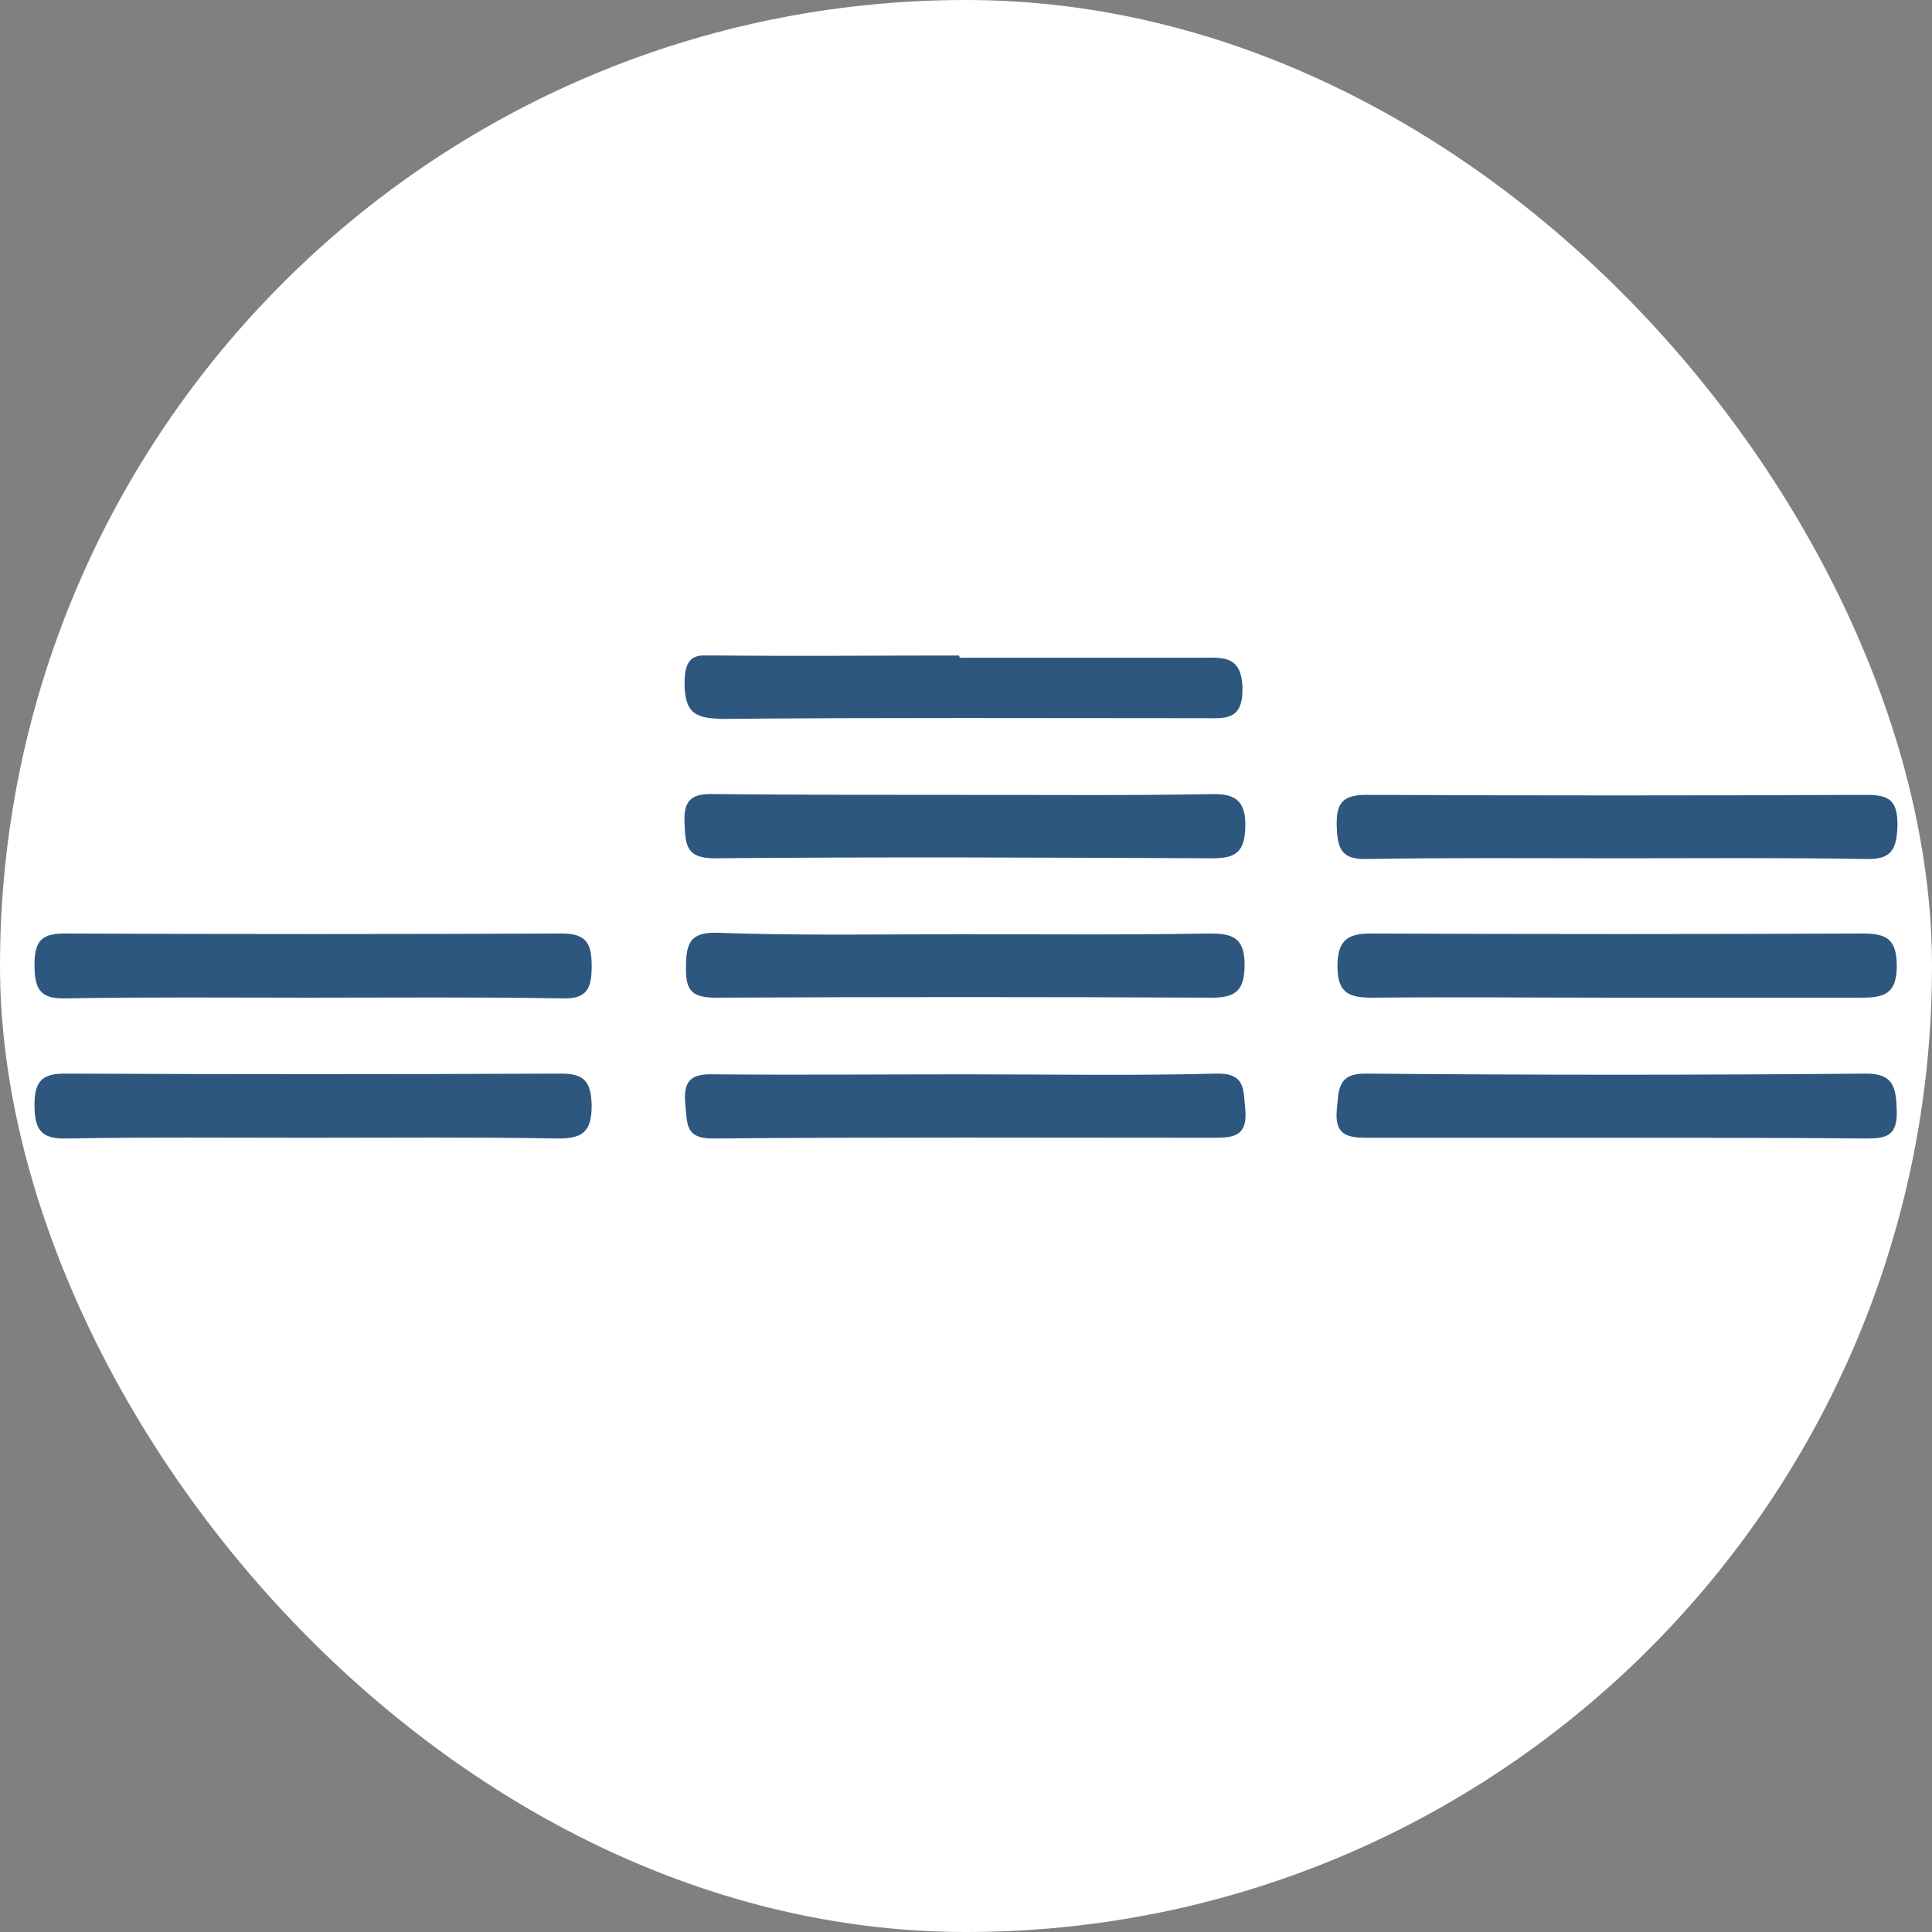
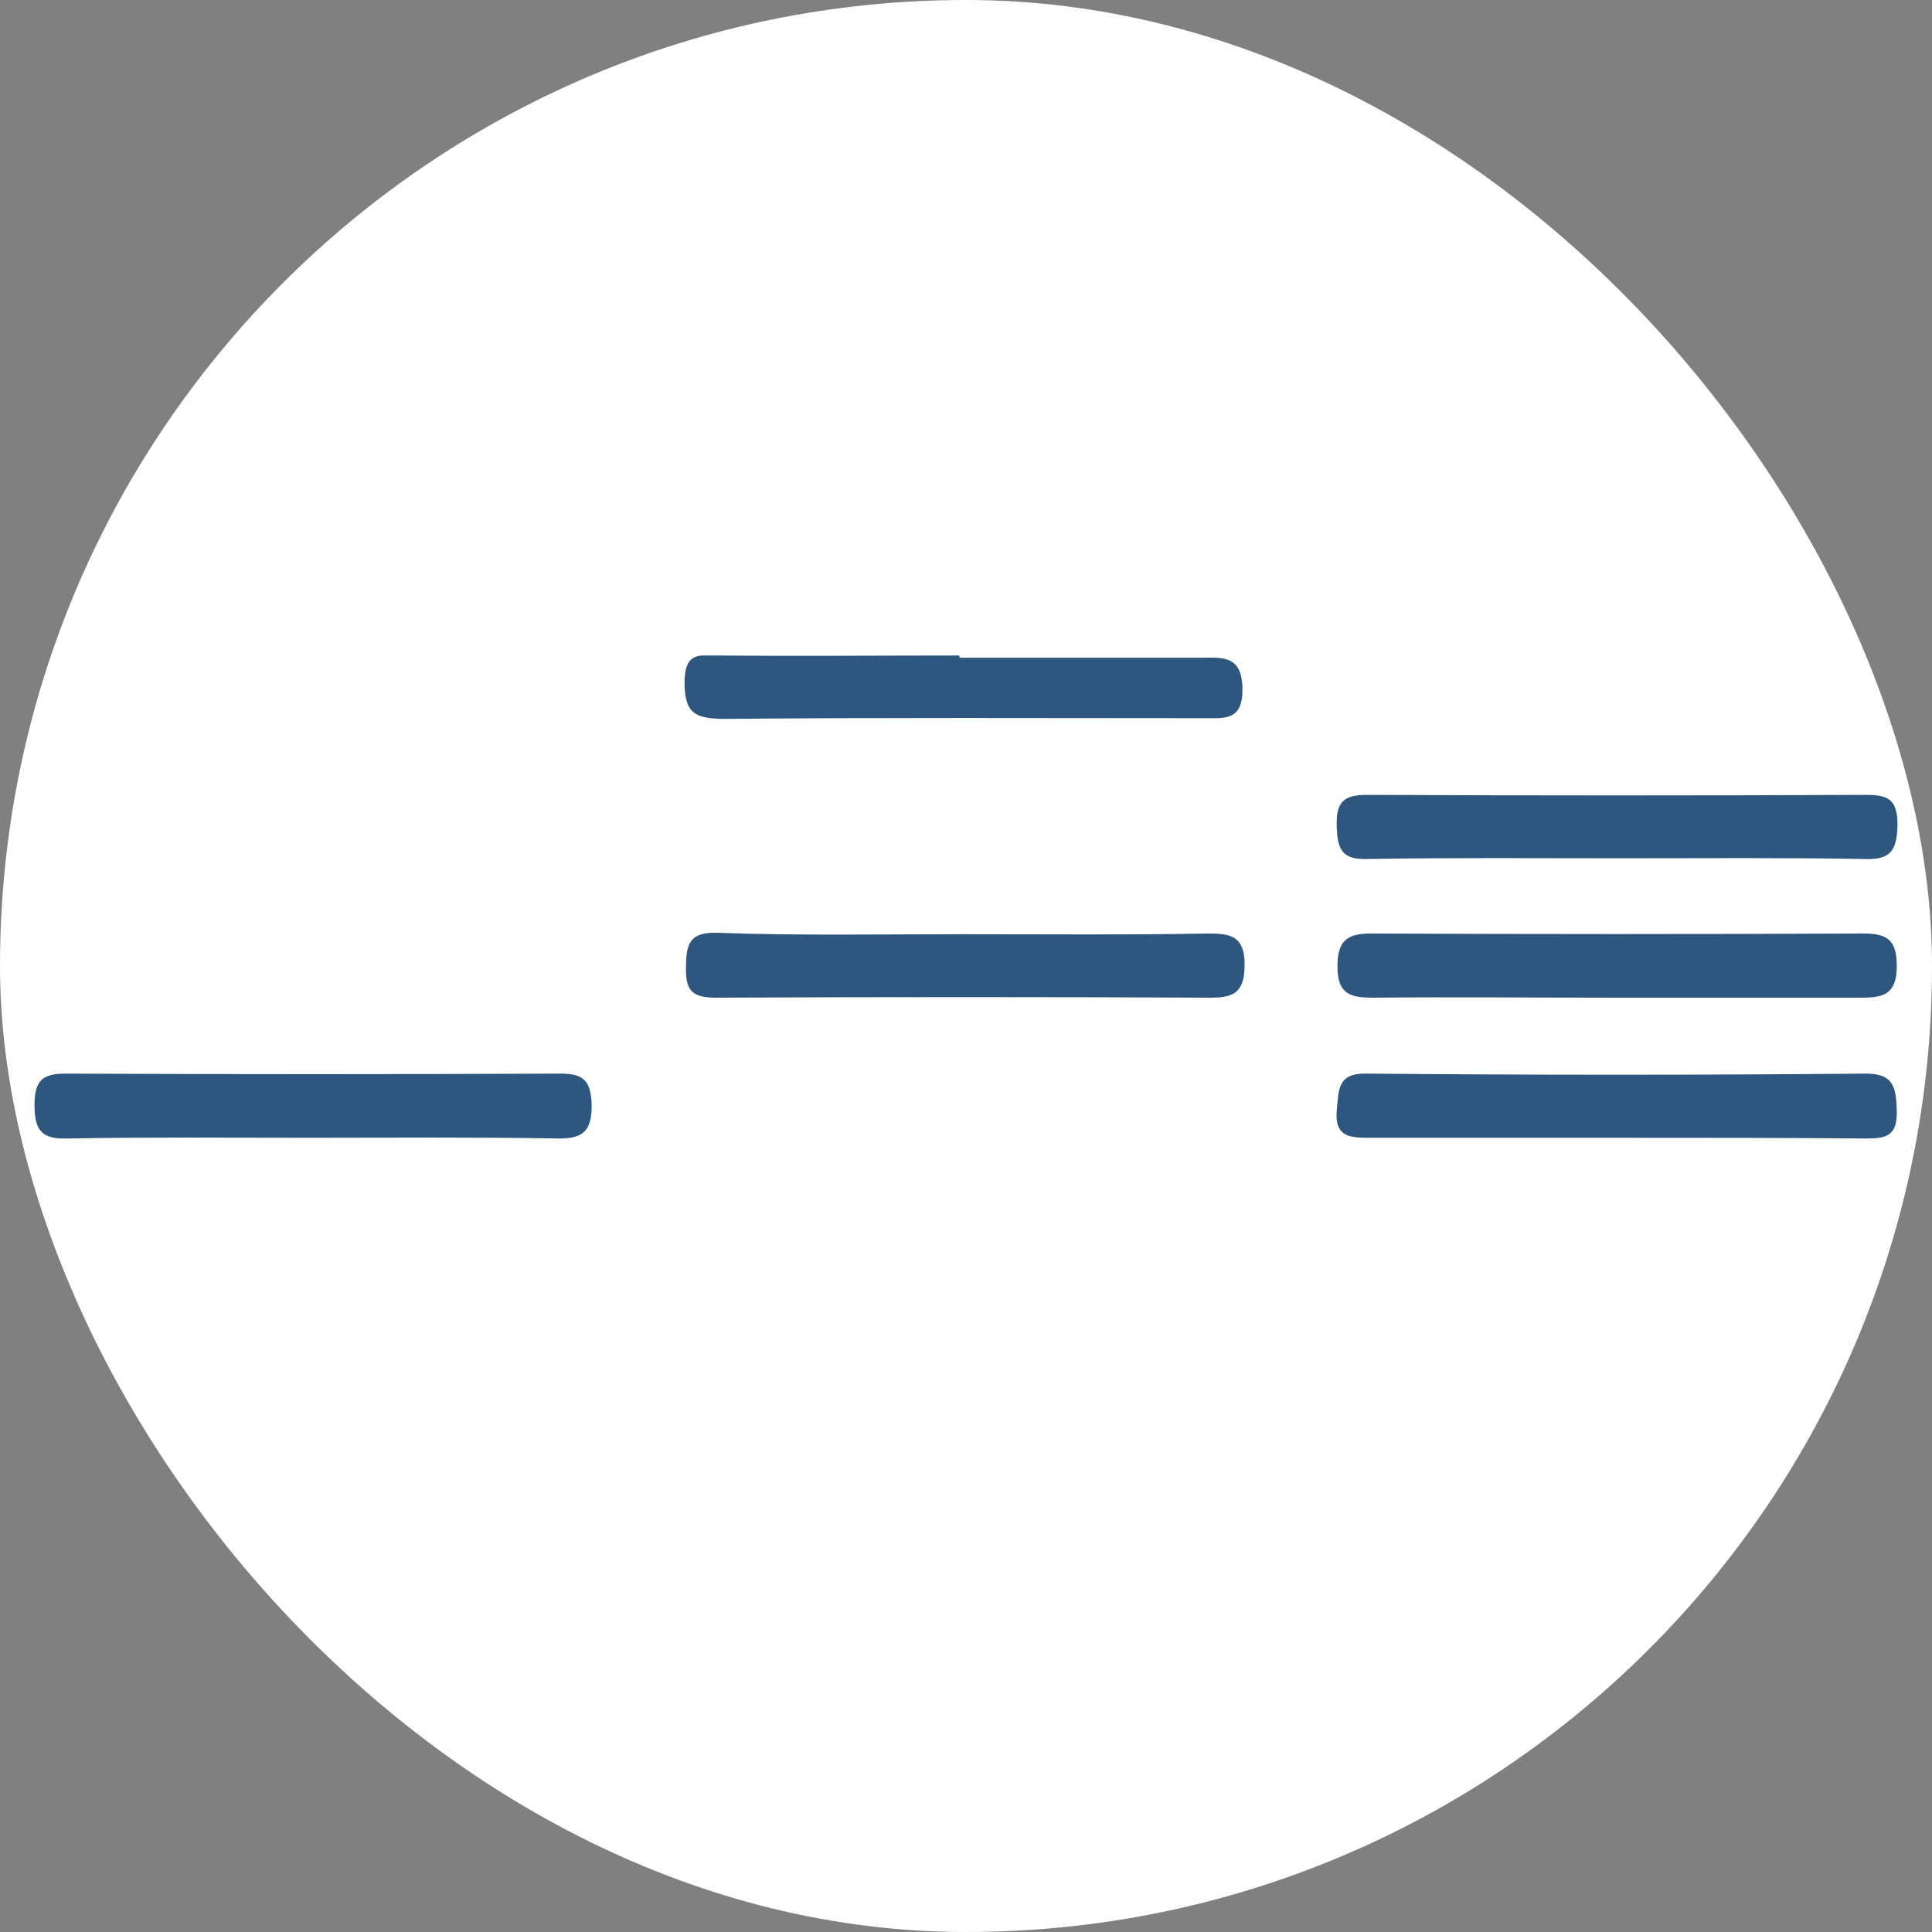
<svg xmlns="http://www.w3.org/2000/svg" width="56" height="56" viewBox="0 0 56 56" fill="none">
  <rect x="0" y="0" width="56" height="56" fill="#808080" stroke="none" />
  <rect width="56" height="56" rx="28" fill="white" />
  <g clip-path="url(#clip0_1331_4975)">
    <path d="M46.946 24.878C44.502 24.878 42.059 24.857 39.616 24.899C38.87 24.921 38.767 24.579 38.746 23.959C38.725 23.275 38.912 23.04 39.616 23.04C44.44 23.061 49.264 23.061 54.089 23.04C54.731 23.04 55 23.168 55 23.916C54.979 24.643 54.814 24.921 54.068 24.899C51.708 24.857 49.327 24.878 46.946 24.878Z" fill="#2D577F" />
-     <path d="M28 23.04C30.381 23.04 32.762 23.061 35.123 23.018C35.827 22.997 36.117 23.232 36.096 23.98C36.075 24.664 35.847 24.878 35.164 24.878C30.34 24.857 25.515 24.835 20.712 24.878C19.904 24.878 19.863 24.515 19.842 23.852C19.801 23.082 20.153 22.997 20.774 23.018C23.176 23.04 25.598 23.04 28 23.04Z" fill="#2D577F" />
-     <path d="M28 31.14C30.423 31.14 32.824 31.183 35.247 31.119C36.117 31.098 36.034 31.589 36.096 32.166C36.158 32.893 35.806 32.979 35.226 32.979C30.36 32.979 25.495 32.957 20.65 33C19.842 33 19.925 32.551 19.863 31.995C19.801 31.333 20.028 31.119 20.67 31.14C23.113 31.162 25.557 31.14 28 31.14Z" fill="#2D577F" />
    <path d="M46.883 32.979C44.461 32.979 42.059 32.979 39.636 32.979C39.078 32.979 38.684 32.914 38.746 32.188C38.808 31.611 38.746 31.098 39.616 31.119C44.44 31.162 49.265 31.162 54.089 31.119C54.876 31.119 54.959 31.504 54.979 32.188C55 32.914 54.689 33 54.11 33C51.708 32.979 49.285 32.979 46.883 32.979Z" fill="#2D577F" />
-     <path d="M8.951 28.918C6.611 28.918 4.251 28.896 1.911 28.939C1.166 28.96 1 28.682 1 27.956C1 27.229 1.248 27.058 1.89 27.058C6.694 27.079 11.477 27.079 16.281 27.058C16.985 27.058 17.15 27.336 17.15 27.998C17.15 28.64 17.026 28.96 16.301 28.939C13.858 28.896 11.394 28.918 8.951 28.918Z" fill="#2D577F" />
-     <path d="M27.896 27.079C30.278 27.079 32.659 27.101 35.04 27.058C35.682 27.058 36.075 27.143 36.075 27.956C36.075 28.704 35.827 28.918 35.123 28.918C30.34 28.896 25.536 28.896 20.753 28.918C20.07 28.918 19.863 28.725 19.884 28.02C19.884 27.314 20.028 27.015 20.794 27.037C23.134 27.122 25.515 27.079 27.896 27.079Z" fill="#2D577F" />
+     <path d="M27.896 27.079C30.278 27.079 32.659 27.101 35.04 27.058C35.682 27.058 36.075 27.143 36.075 27.956C36.075 28.704 35.827 28.918 35.123 28.918C30.34 28.896 25.536 28.896 20.753 28.918C20.07 28.918 19.863 28.725 19.884 28.02C19.884 27.314 20.028 27.015 20.794 27.037C23.134 27.122 25.515 27.079 27.896 27.079" fill="#2D577F" />
    <path d="M8.951 32.979C6.611 32.979 4.271 32.957 1.932 33C1.186 33.021 1 32.743 1 32.017C1 31.311 1.248 31.119 1.89 31.119C6.673 31.14 11.477 31.14 16.26 31.119C16.943 31.119 17.13 31.354 17.15 32.038C17.15 32.786 16.902 33 16.198 33C13.775 32.957 11.353 32.979 8.951 32.979Z" fill="#2D577F" />
    <path d="M46.739 28.918C44.419 28.918 42.121 28.896 39.802 28.918C39.16 28.918 38.767 28.832 38.767 28.02C38.767 27.272 39.036 27.058 39.74 27.058C44.502 27.079 49.264 27.079 54.006 27.058C54.689 27.058 54.979 27.229 54.979 27.998C54.979 28.811 54.607 28.918 53.965 28.918C51.563 28.918 49.161 28.918 46.739 28.918Z" fill="#2D577F" />
    <path d="M27.814 19.064C30.153 19.064 32.493 19.064 34.833 19.064C35.413 19.064 35.992 18.979 36.013 19.94C36.034 20.902 35.495 20.817 34.895 20.817C30.236 20.817 25.598 20.795 20.939 20.838C20.194 20.817 19.842 20.71 19.842 19.791C19.842 18.85 20.318 19 20.877 19C23.176 19.021 25.495 19 27.793 19C27.814 19.021 27.814 19.043 27.814 19.064Z" fill="#2D577F" />
  </g>
  <defs>
    <clipPath id="clip0_1331_4975">
      <rect width="54" height="14" fill="white" transform="translate(1 19)" />
    </clipPath>
  </defs>
</svg>